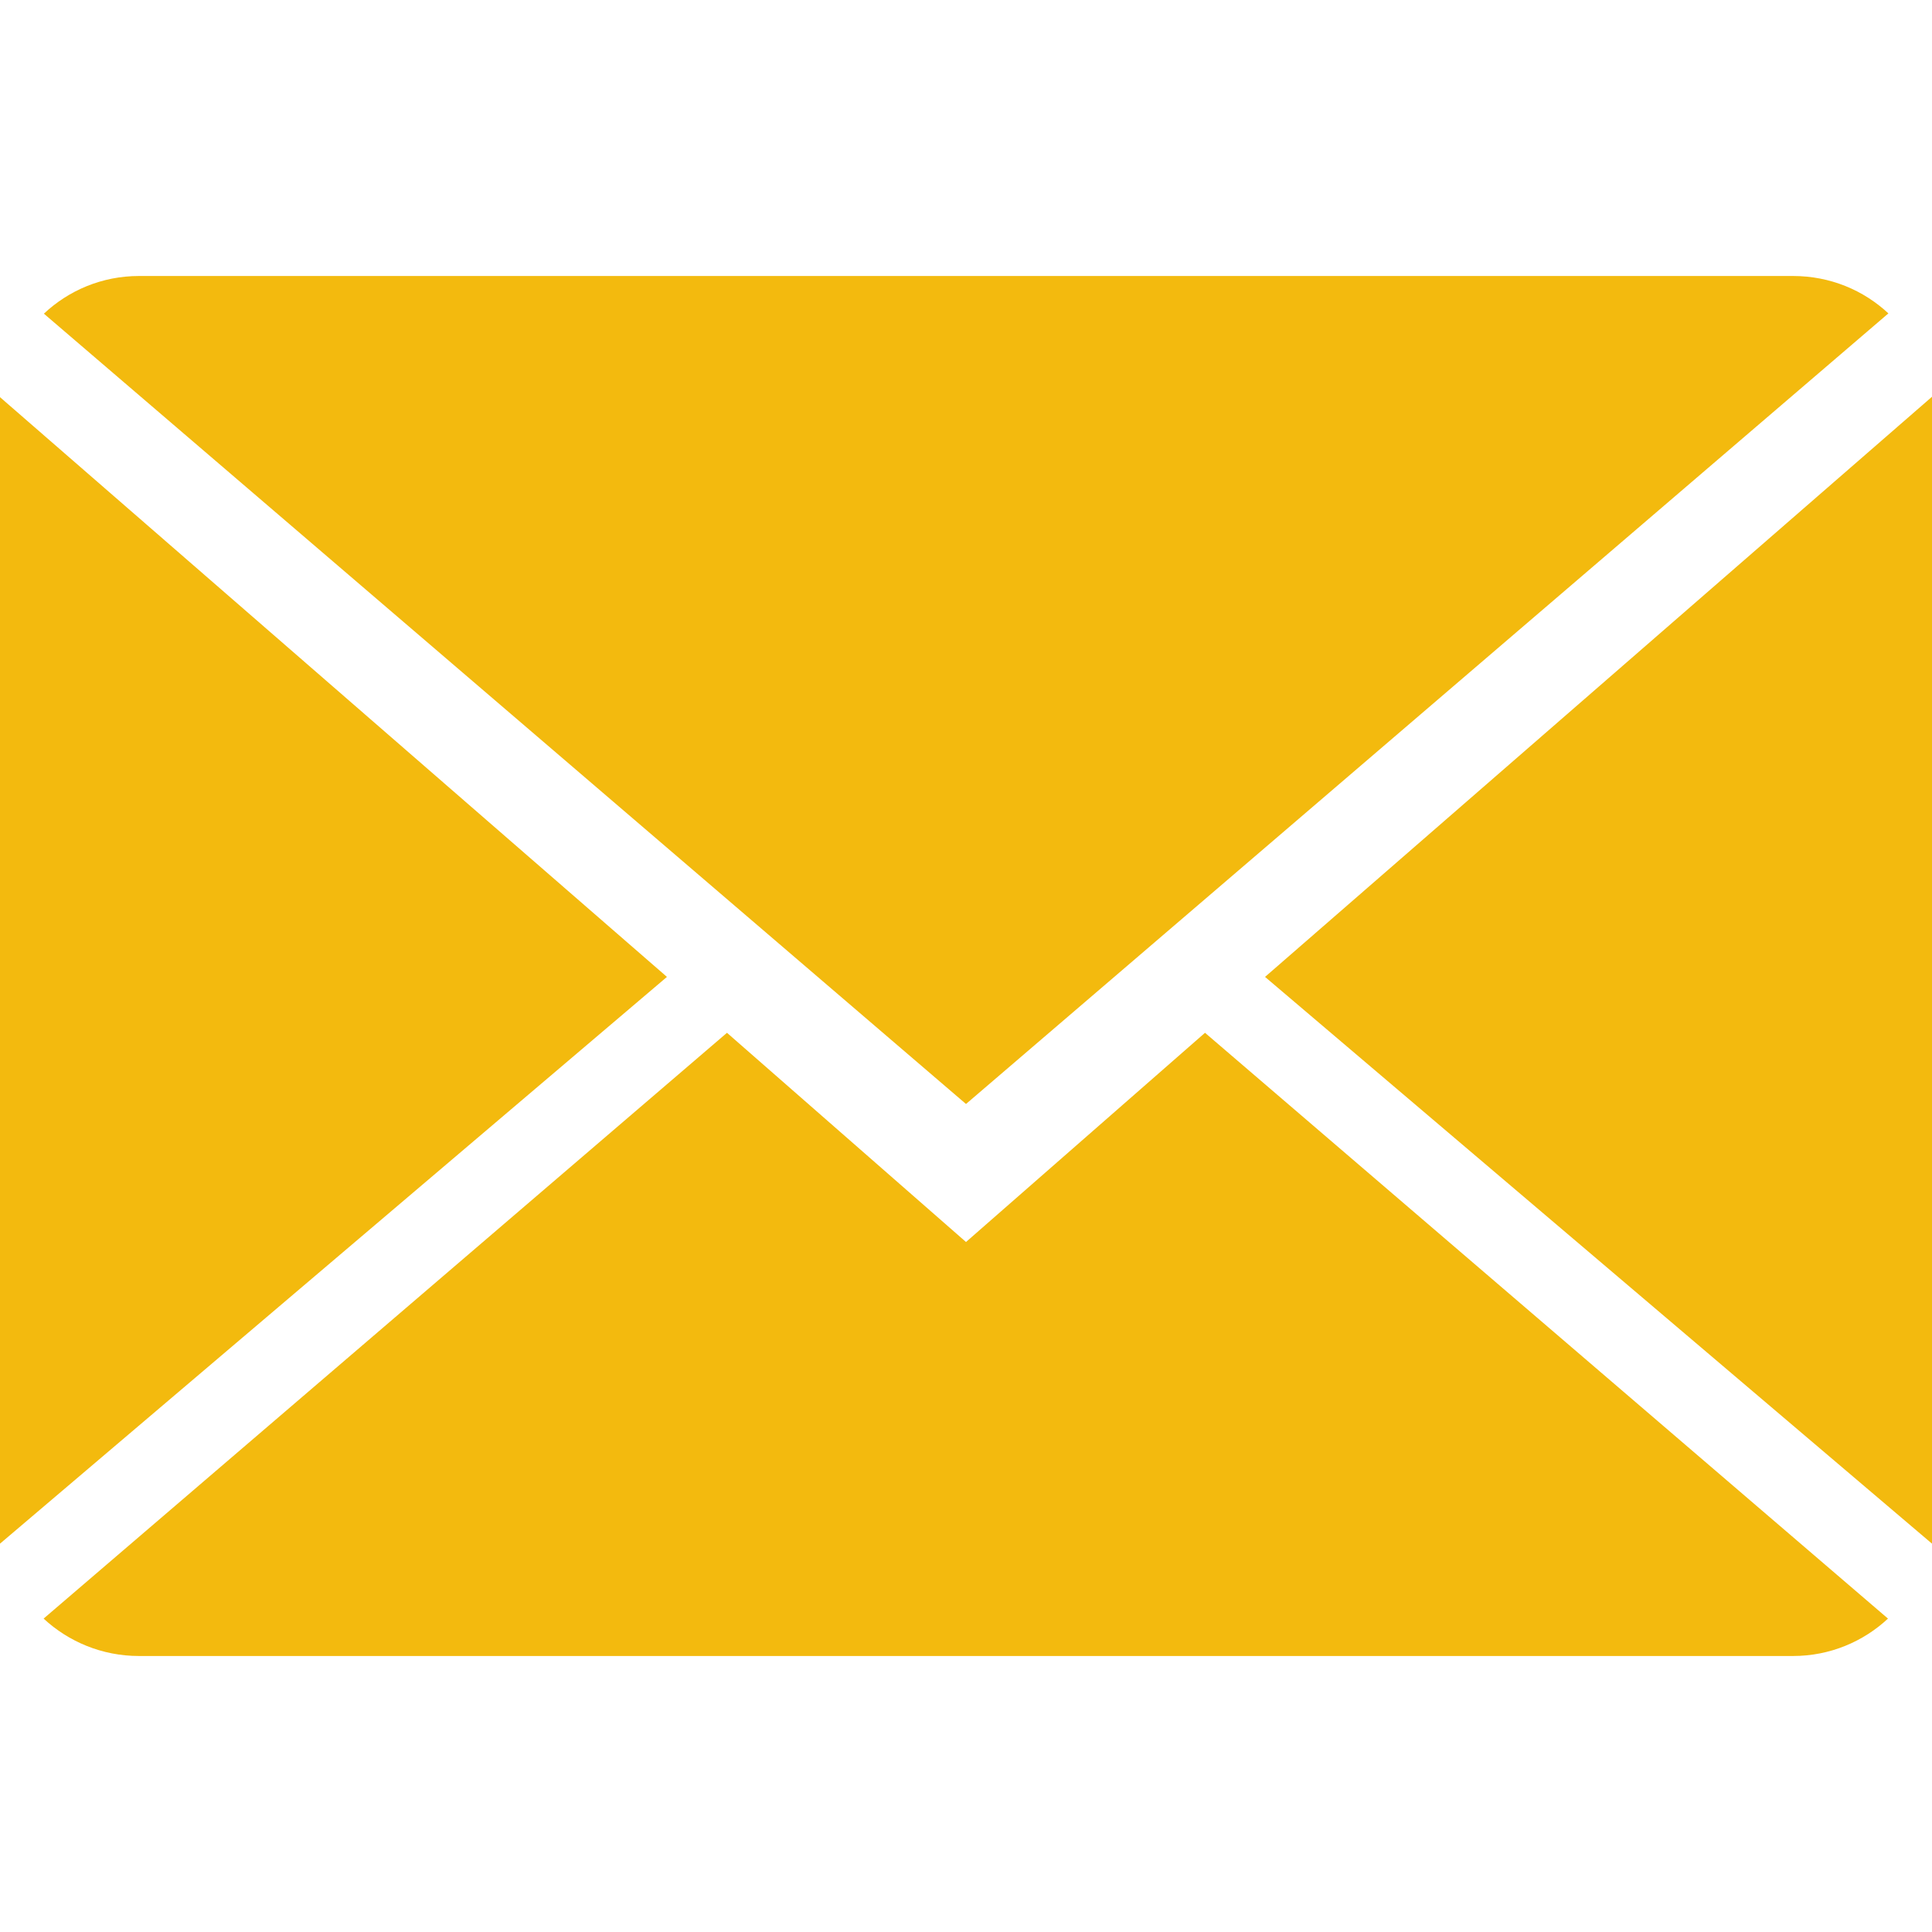
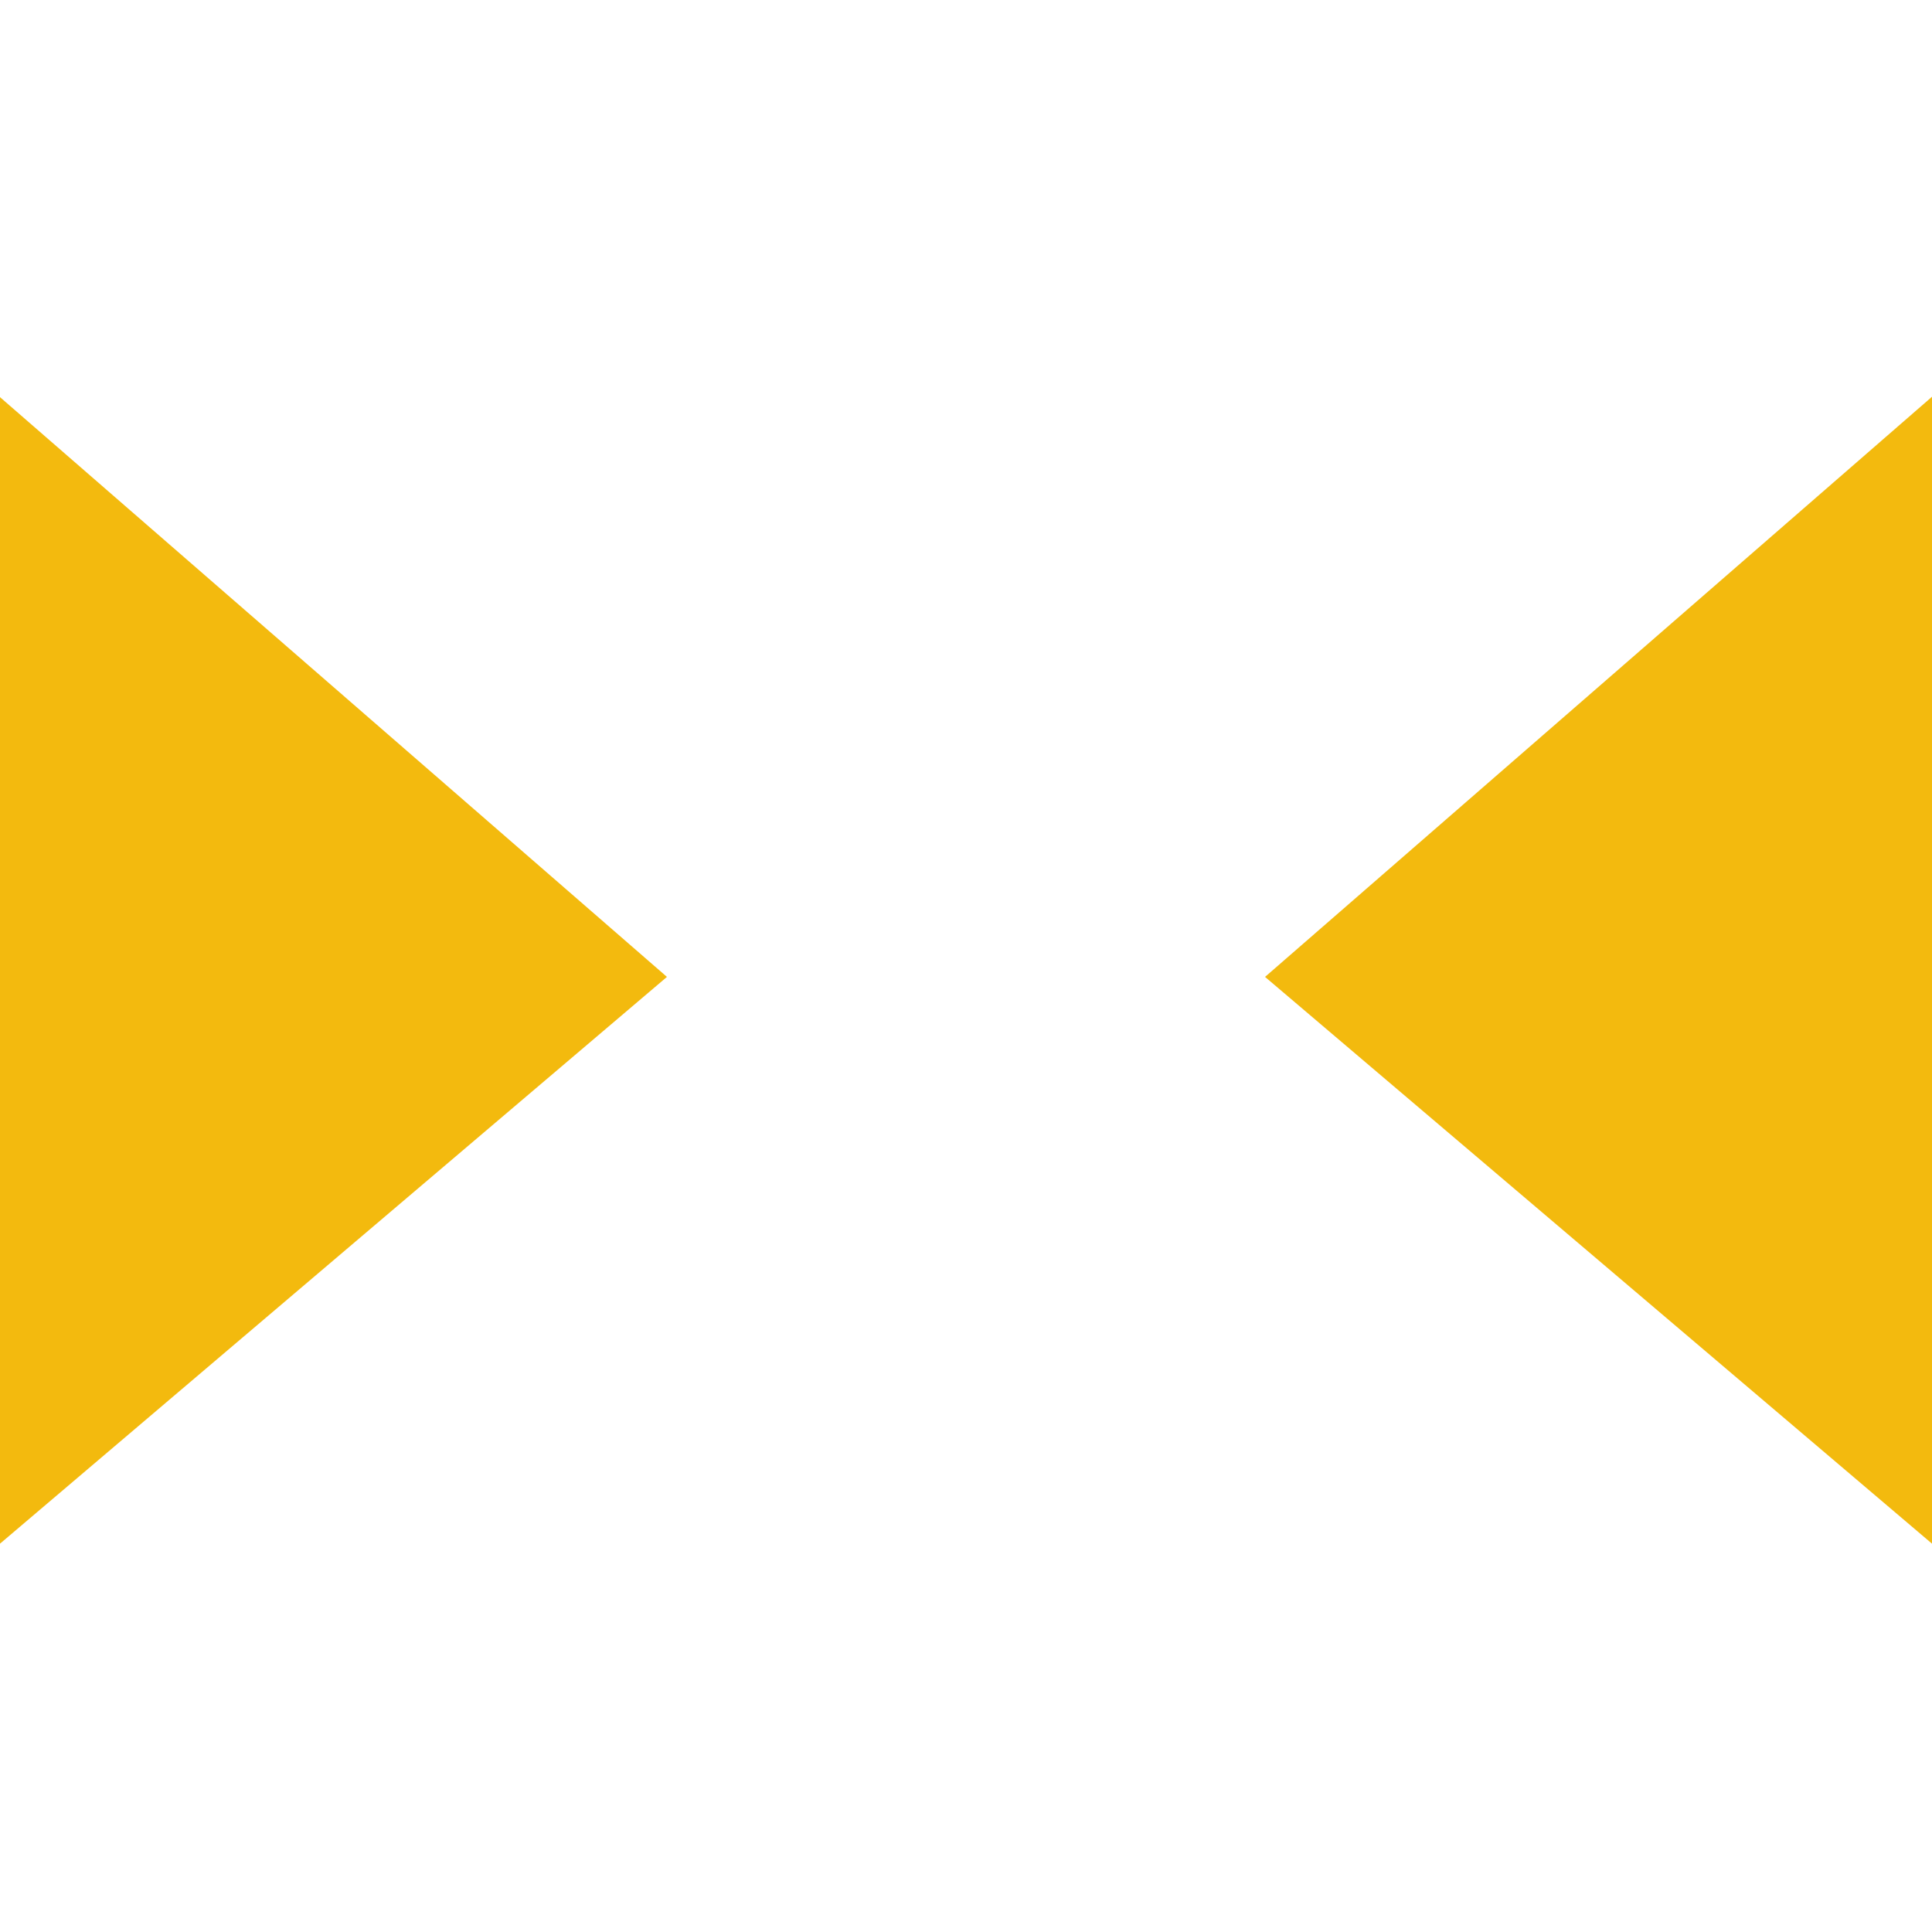
<svg xmlns="http://www.w3.org/2000/svg" version="1.1" id="Capa_1" x="0px" y="0px" width="512px" height="512px" viewBox="0 0 512 512" enable-background="new 0 0 512 512" xml:space="preserve">
  <g>
    <g>
-       <path fill="#F3BA0E" d="M256,329.143l-63.342-55.441L11.557,428.945c6.583,6.107,15.47,9.912,25.271,9.912h438.345    c9.765,0,18.615-3.805,25.161-9.912L319.341,273.701L256,329.143z" />
-       <path fill="#F3BA0E" d="M500.444,83.053c-6.583-6.144-15.434-9.911-25.271-9.911H36.827c-9.765,0-18.615,3.804-25.197,9.984    L256,292.57L500.444,83.053z" />
      <polygon fill="#F3BA0E" points="0,105.251 0,409.088 176.749,258.889   " />
      <polygon fill="#F3BA0E" points="335.25,258.889 512,409.088 512,105.142   " />
    </g>
  </g>
</svg>